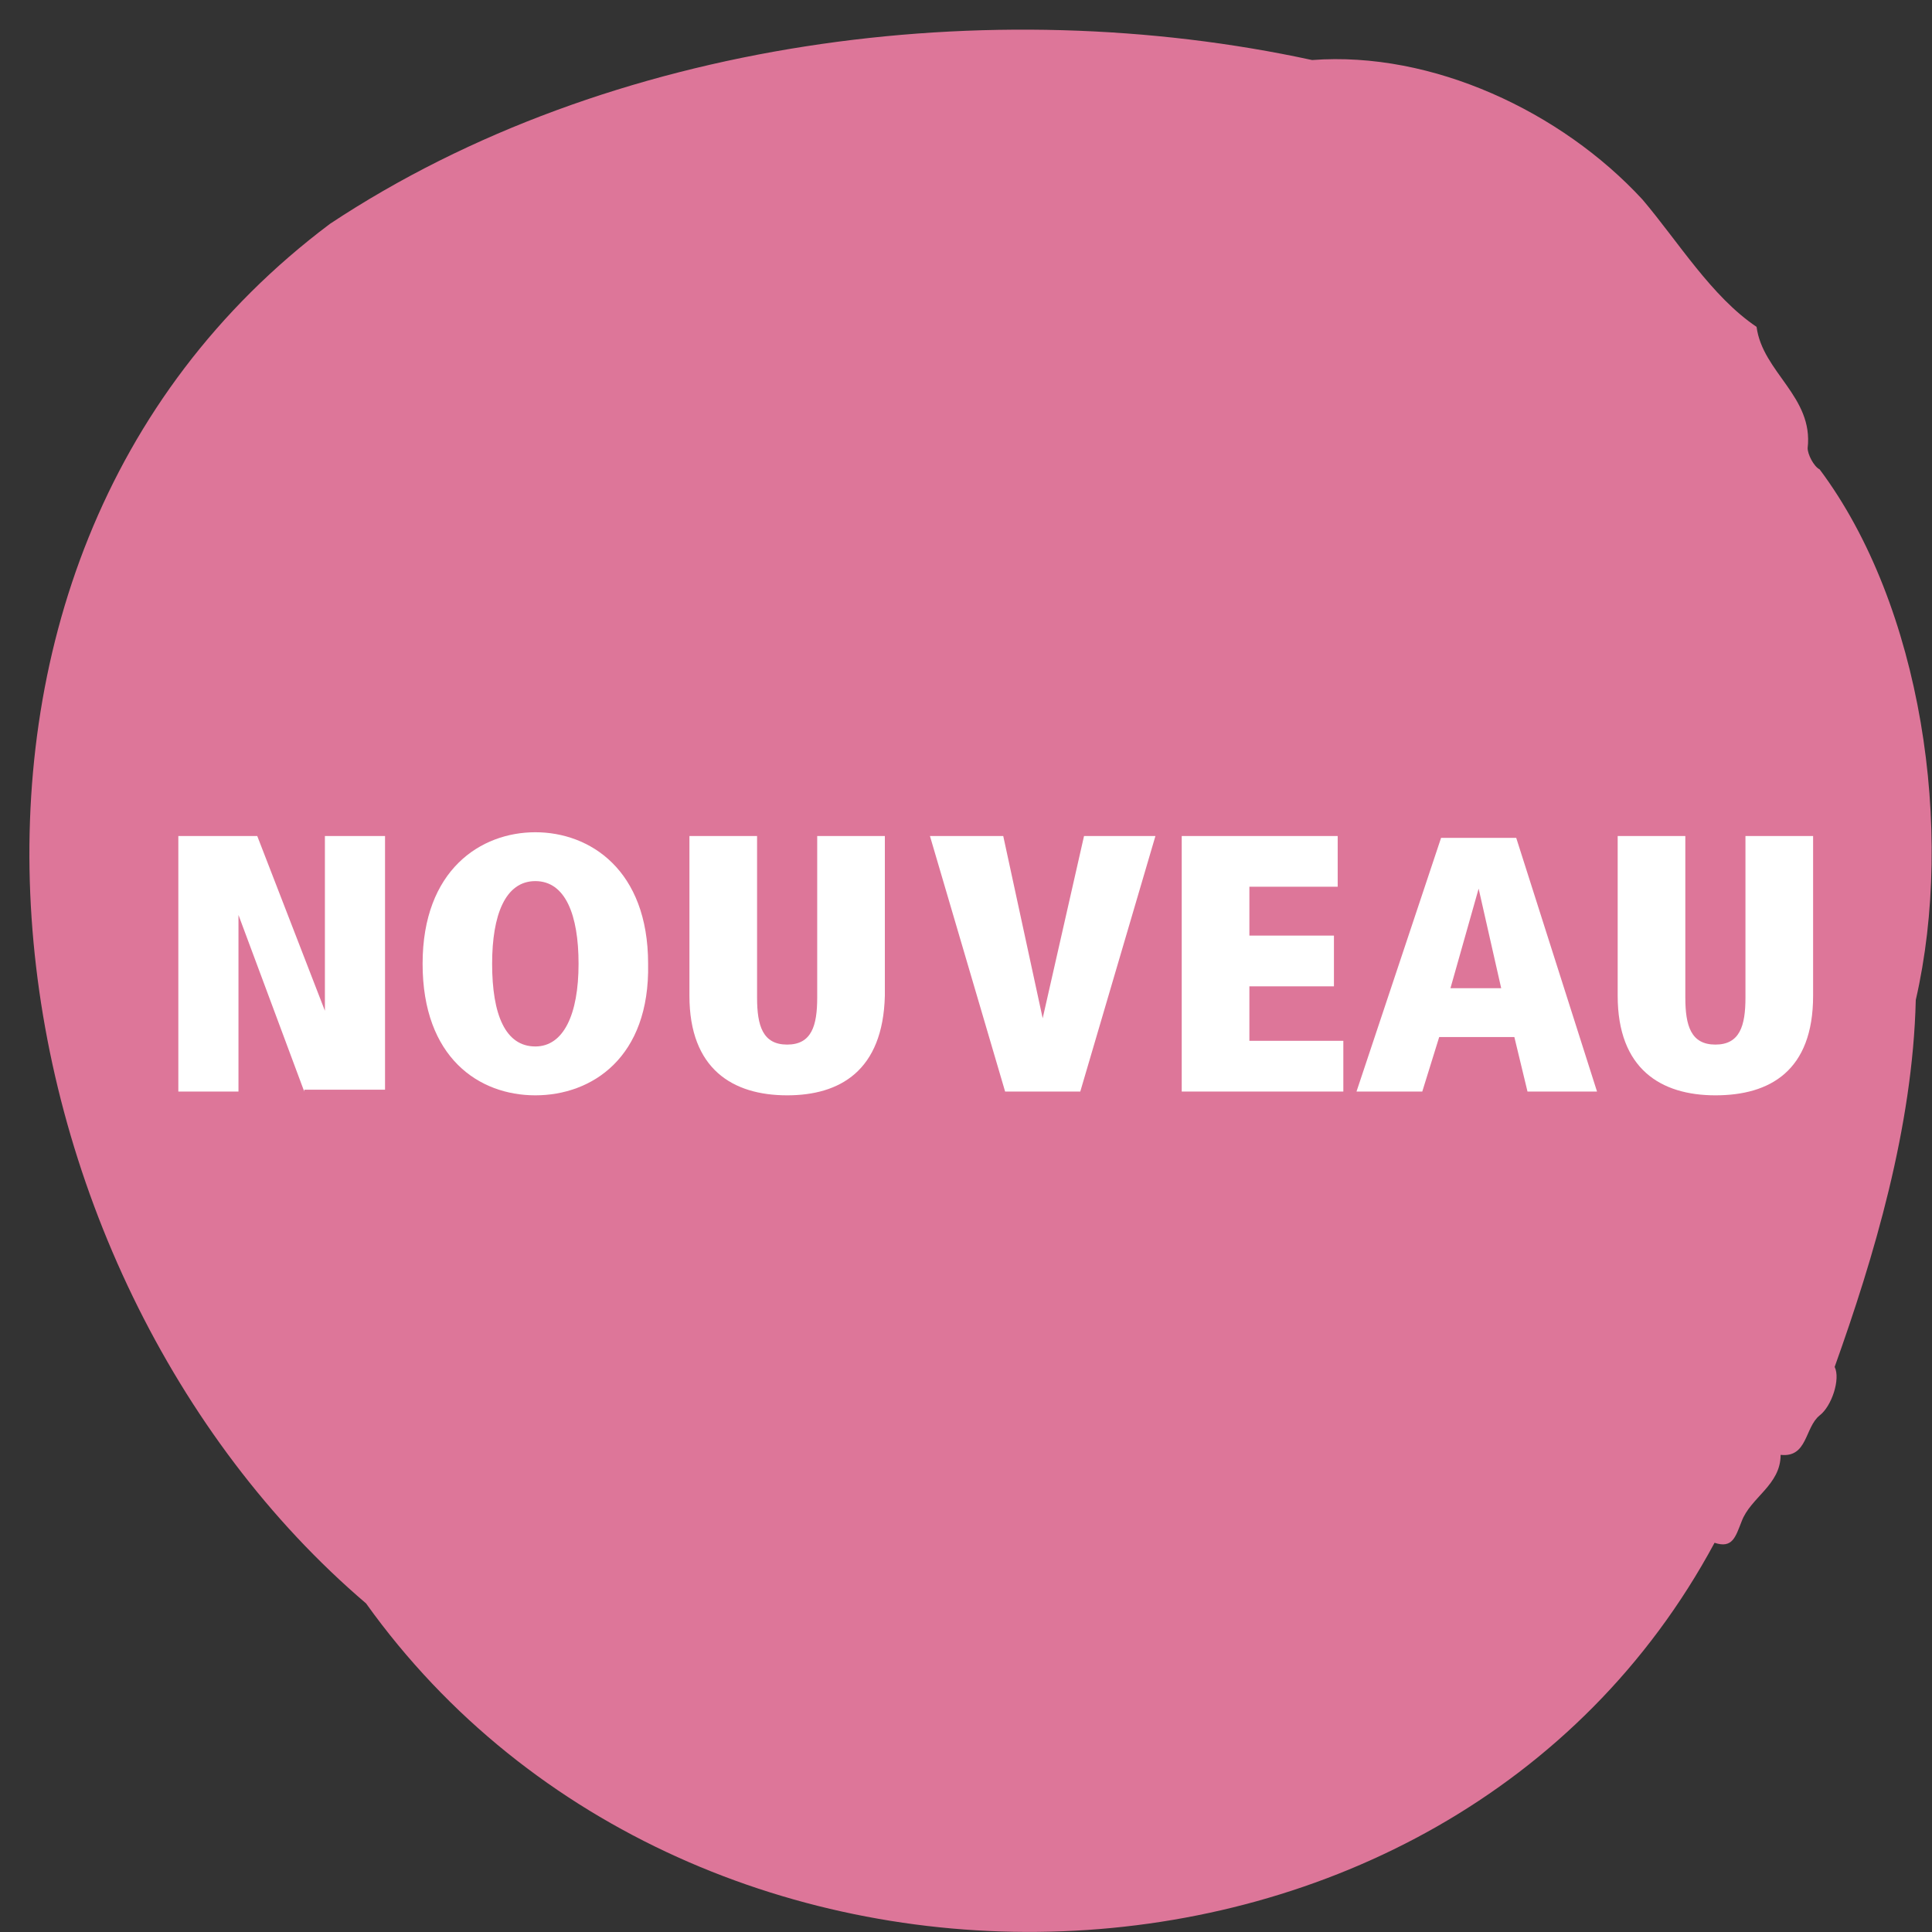
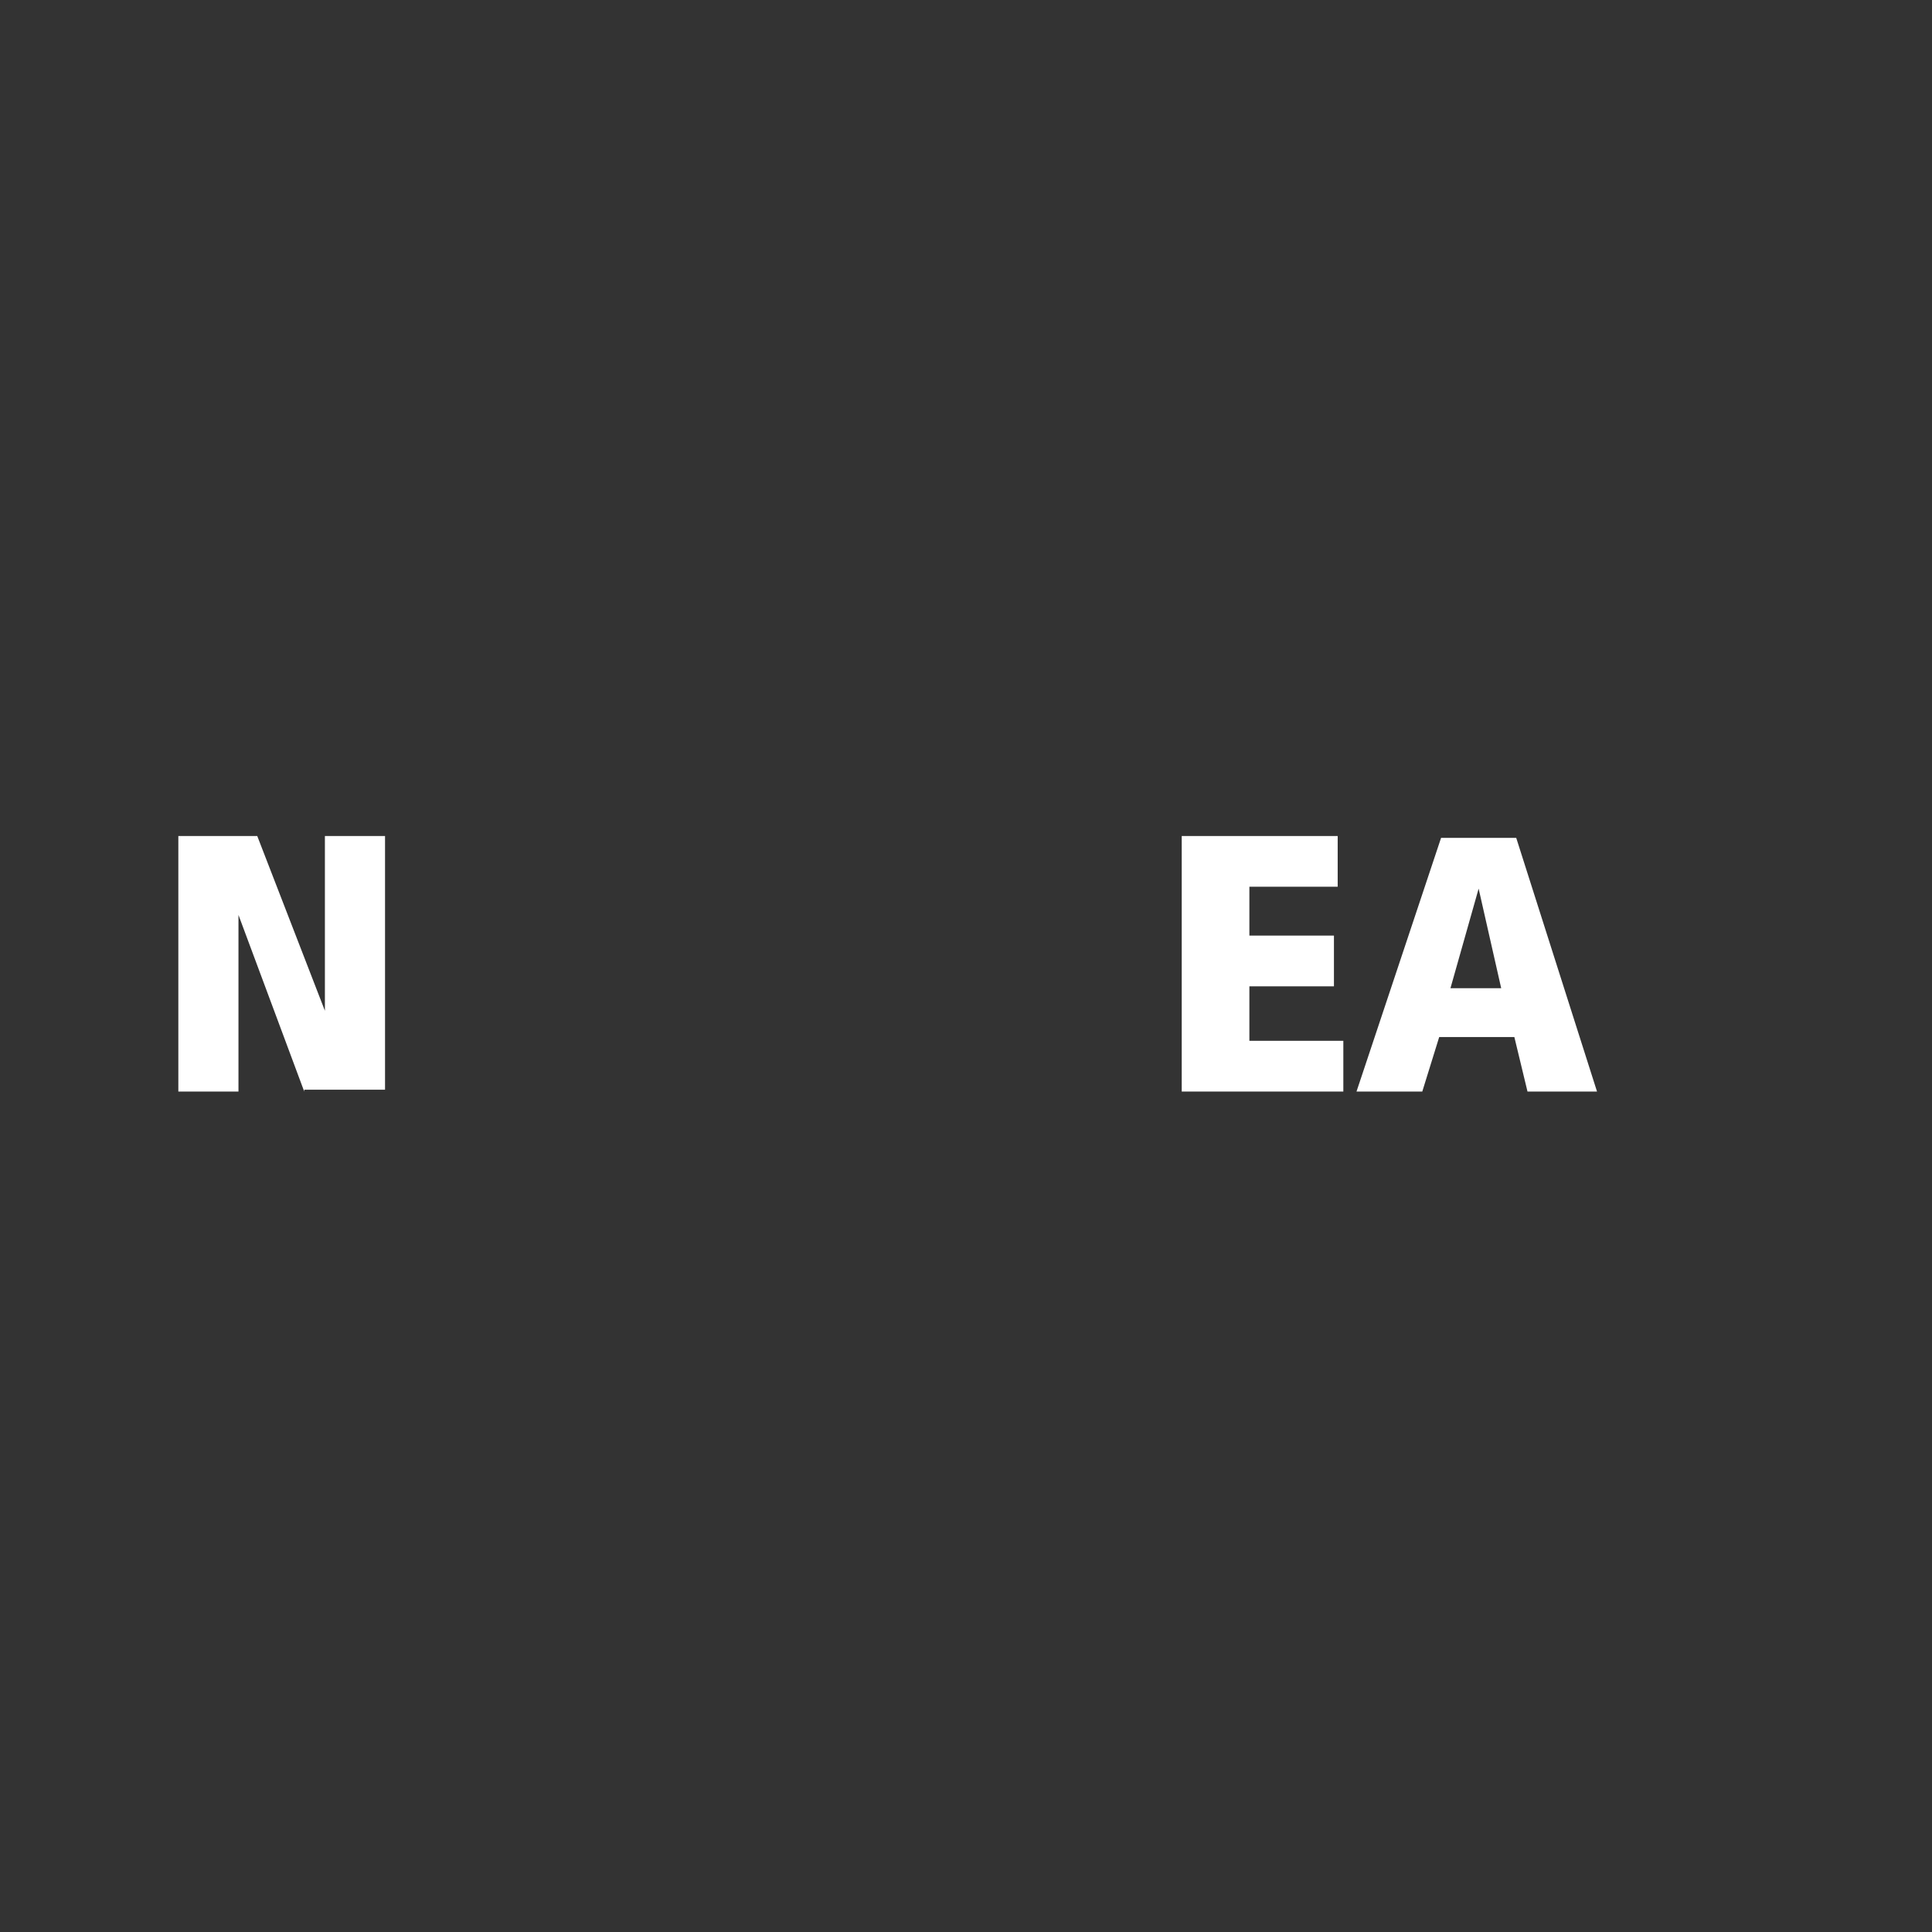
<svg xmlns="http://www.w3.org/2000/svg" width="65" height="65" viewBox="0 0 65 65" fill="none">
  <rect x="0" y="0" width="65" height="65" fill="#333333" stroke="none" />
-   <path fill-rule="evenodd" clip-rule="evenodd" d="M11.104 7.529C20.501 1.306 33.333 -0.326 44.144 2.02C48.186 1.714 52.531 3.754 55.259 6.713C56.471 8.141 57.583 9.977 59.098 10.997C59.3 12.528 61.018 13.344 60.816 15.078C60.816 15.282 61.018 15.69 61.22 15.792C64.656 20.383 65.767 27.932 64.454 33.644C64.353 37.929 63.039 42.316 61.725 45.988C61.928 46.396 61.624 47.314 61.22 47.62C60.715 48.028 60.816 49.048 59.907 48.947C59.907 49.967 58.896 50.375 58.593 51.191C58.391 51.701 58.29 52.109 57.684 51.905C48.691 68.635 23.33 69.349 12.316 53.945C-0.718 42.826 -4.254 19.056 11.104 7.529Z" fill="#DD7699" />
  <path d="M10.236 36.724L8.023 30.782V36.724H6V28.127H8.655L10.931 34.006V28.127H12.954V36.661H10.236V36.724Z" fill="white" />
-   <path d="M18.011 36.851C16.115 36.851 14.218 35.586 14.218 32.425C14.218 29.264 16.178 28 18.011 28C19.845 28 21.805 29.264 21.805 32.425C21.868 35.586 19.908 36.851 18.011 36.851ZM18.011 29.644C17 29.644 16.557 30.782 16.557 32.425C16.557 34.132 17 35.207 18.011 35.207C18.96 35.207 19.465 34.132 19.465 32.425C19.465 30.782 19.023 29.644 18.011 29.644Z" fill="white" />
-   <path d="M26.483 36.851C24.649 36.851 23.195 35.965 23.195 33.5V28.127H25.471V33.563C25.471 34.511 25.661 35.144 26.483 35.144C27.305 35.144 27.494 34.511 27.494 33.563V28.127H29.77V33.5C29.707 36.029 28.253 36.851 26.483 36.851Z" fill="white" />
-   <path d="M36.345 36.724H33.816L31.287 28.127H33.753L35.08 34.259L36.471 28.127H38.873L36.345 36.724Z" fill="white" />
  <path d="M39.758 36.724V28.127H45.005V29.833H42.034V31.477H44.879V33.184H42.034V35.017H45.195V36.724H39.758Z" fill="white" />
  <path d="M51.391 36.724L50.949 34.891H48.42L47.851 36.724H45.638L48.483 28.19H51.012L53.73 36.724H51.391ZM49.747 29.897L48.799 33.247H50.506L49.747 29.897Z" fill="white" />
-   <path d="M57.713 36.851C55.879 36.851 54.425 35.965 54.425 33.5V28.127H56.701V33.563C56.701 34.511 56.891 35.144 57.713 35.144C58.535 35.144 58.724 34.511 58.724 33.563V28.127H61V33.5C61 36.029 59.546 36.851 57.713 36.851Z" fill="white" />
</svg>